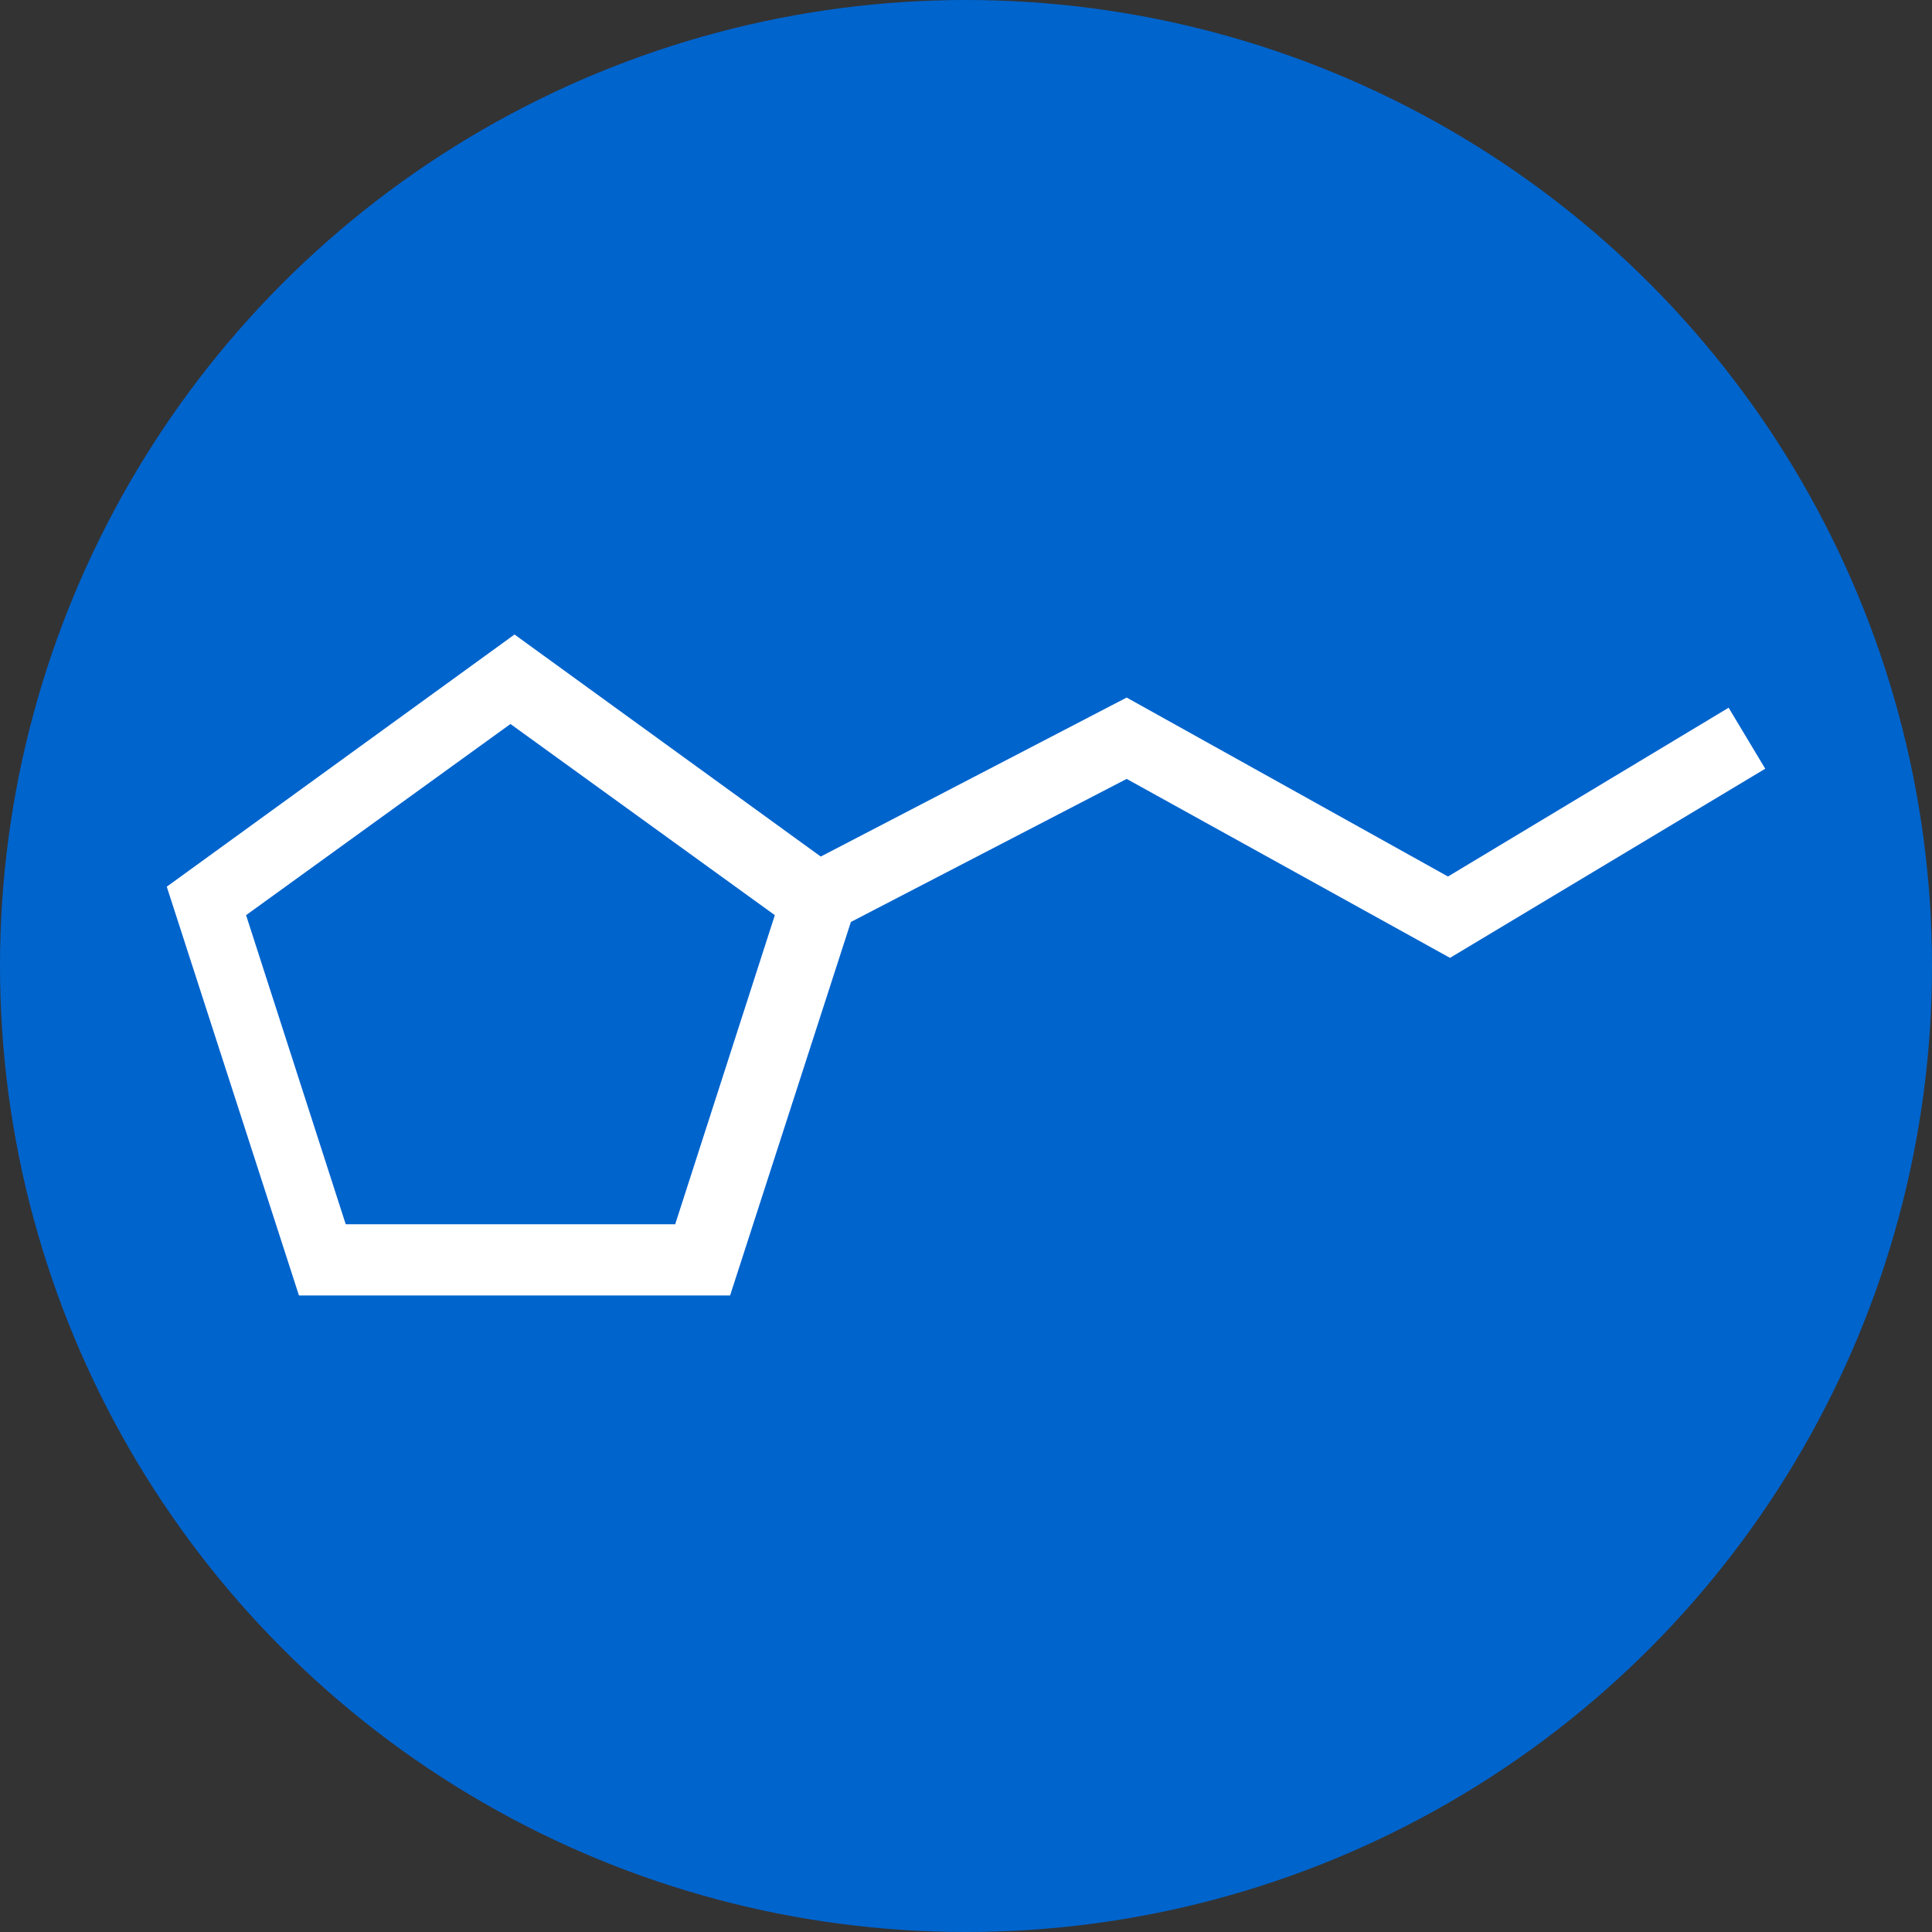
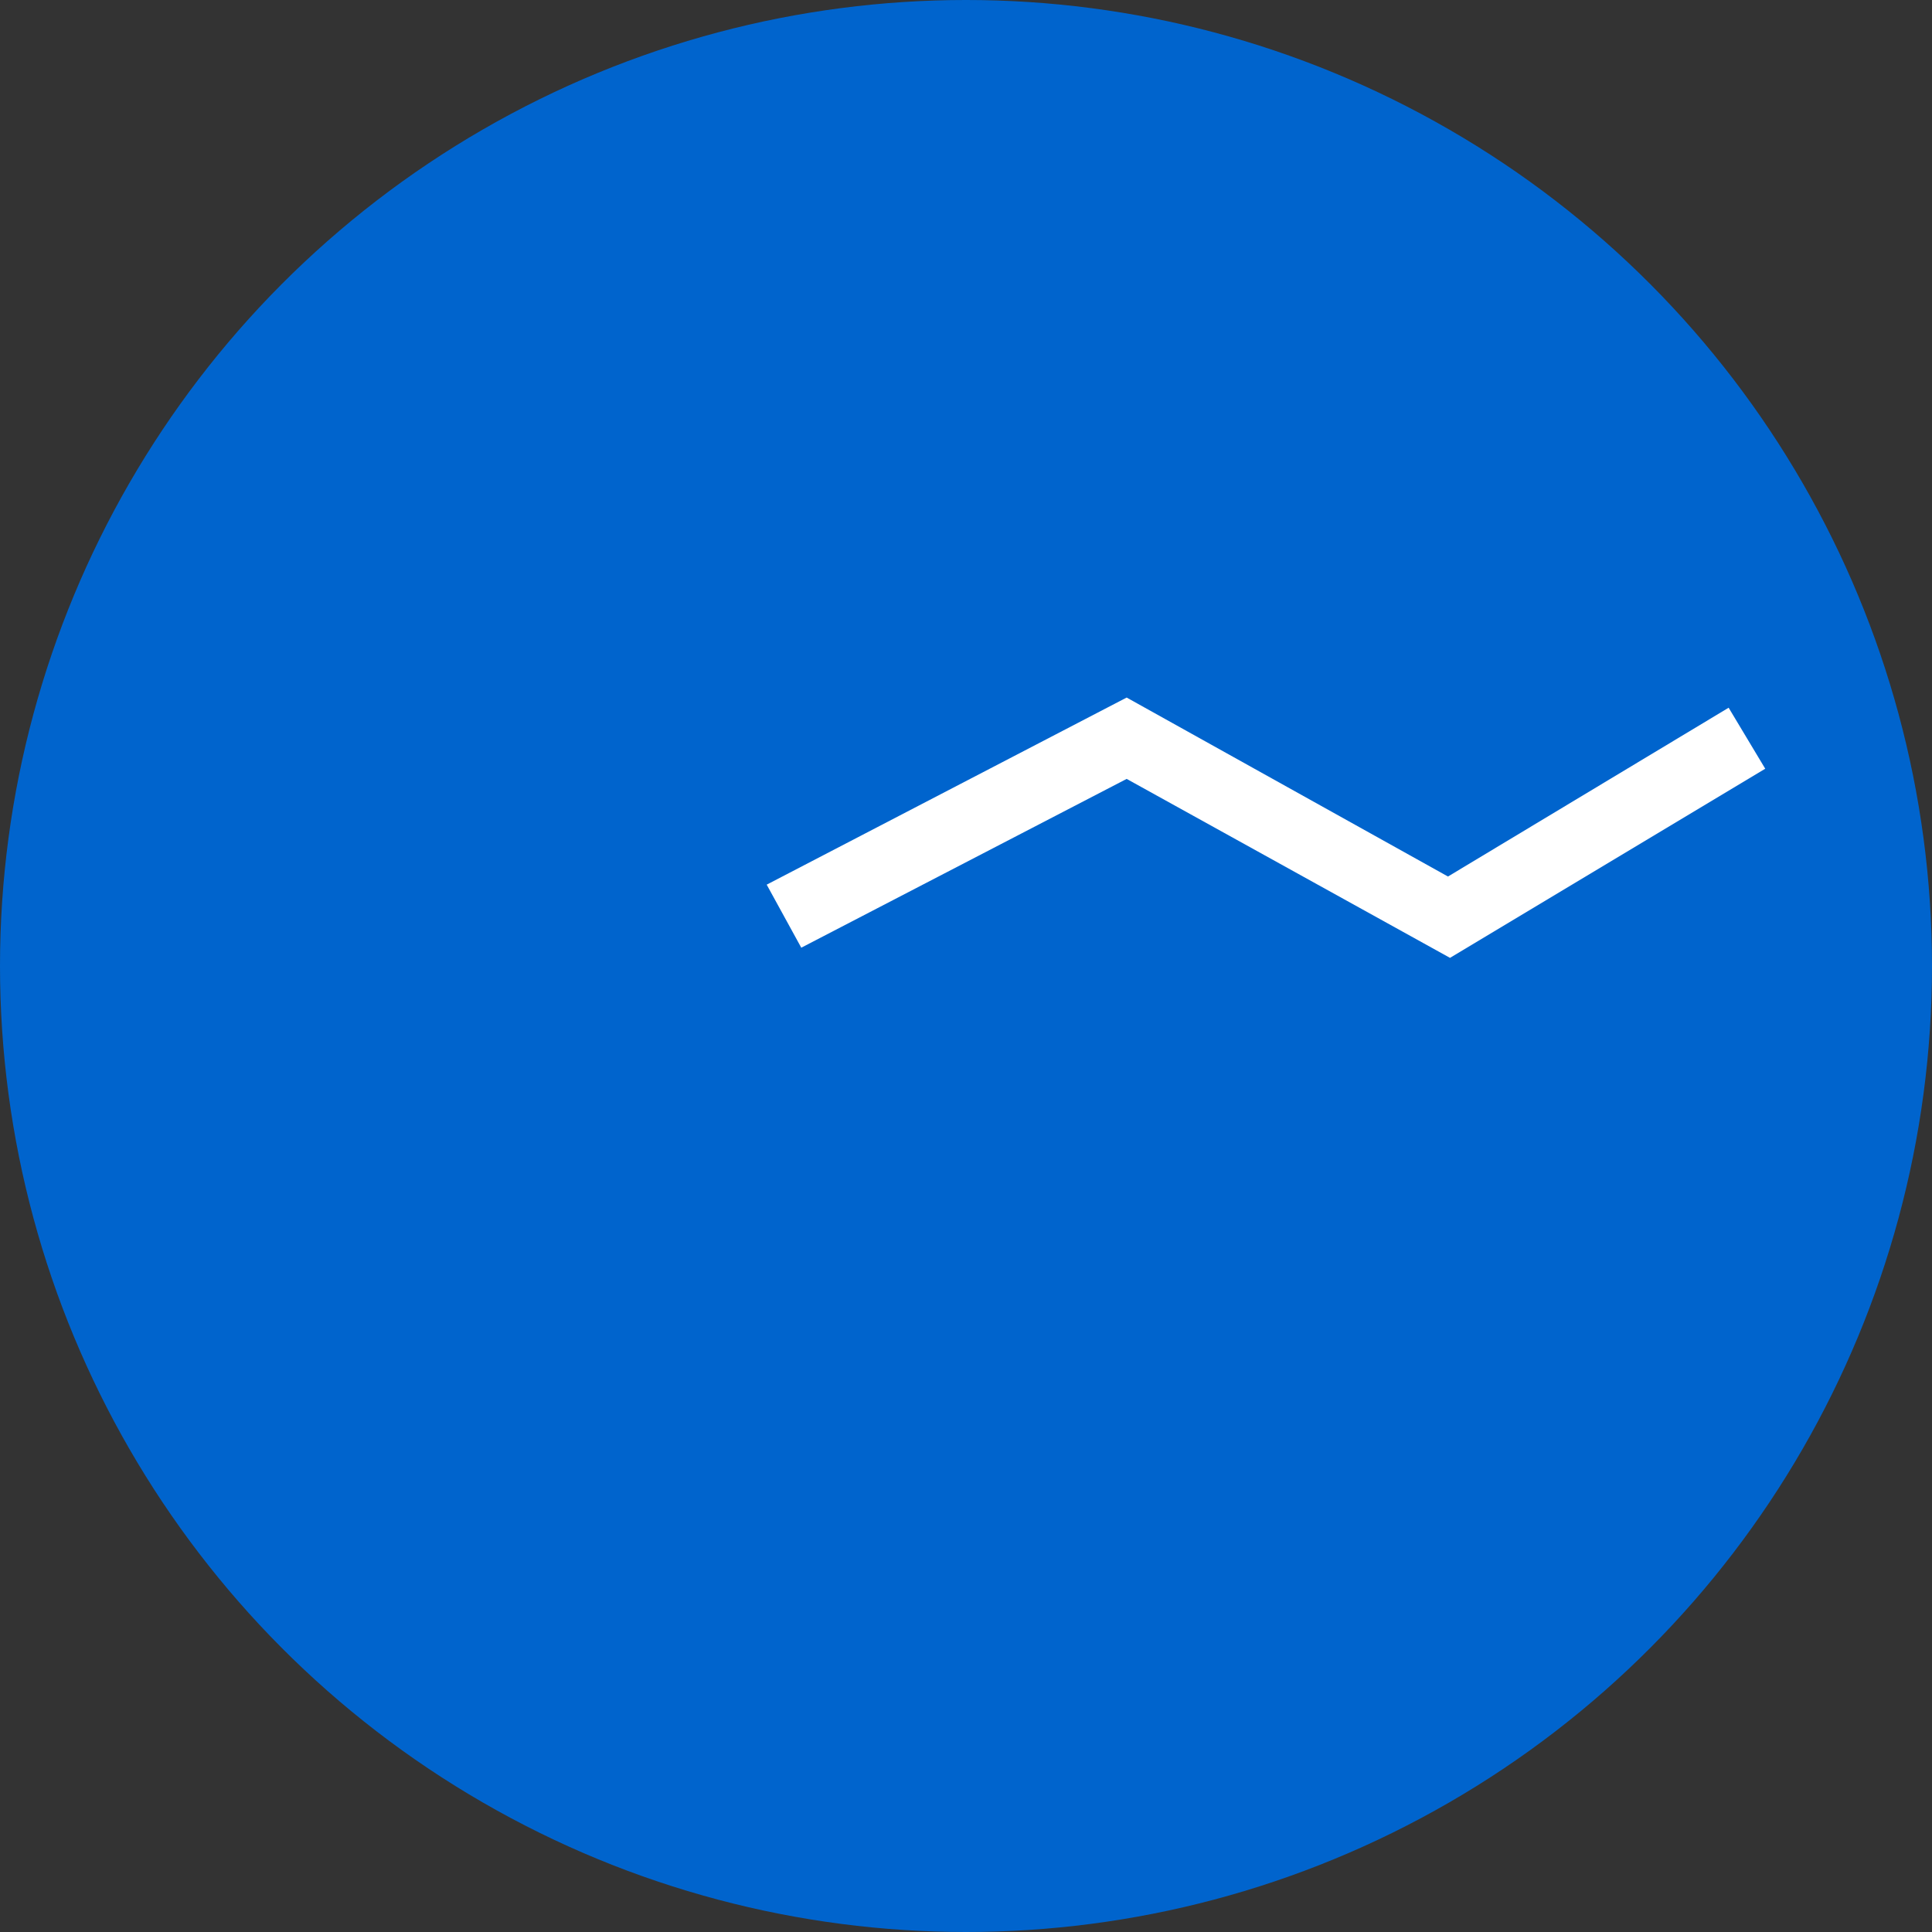
<svg xmlns="http://www.w3.org/2000/svg" version="1.1" viewBox="0 0 95 95">
  <rect x="0" y="0" width="95" height="95" fill="#333333" stroke="none" />
  <defs>
    <style>
      .cls-1 {
        fill: #fff;
      }

      .cls-2 {
        fill: #0064cd;
      }
    </style>
  </defs>
  <g>
    <g id="_レイヤー_1" data-name="レイヤー_1">
      <g id="_レイヤー_1-2" data-name="_レイヤー_1">
        <circle class="cls-2" cx="47.5" cy="47.5" r="47.5" />
      </g>
      <g>
-         <path class="cls-1" d="M35.8,63.7H14.7l-6.5-20.1,17.1-12.4,17.1,12.4-6.5,20.1ZM17.2,60.2h16l4.9-15.2-13-9.4-13,9.4,4.9,15.2Z" />
        <polygon class="cls-1" points="71.3 47.1 55.4 38.3 39.4 46.6 37.7 43.5 55.4 34.3 71.2 43.1 85 34.8 86.8 37.8 71.3 47.1" />
      </g>
    </g>
  </g>
</svg>